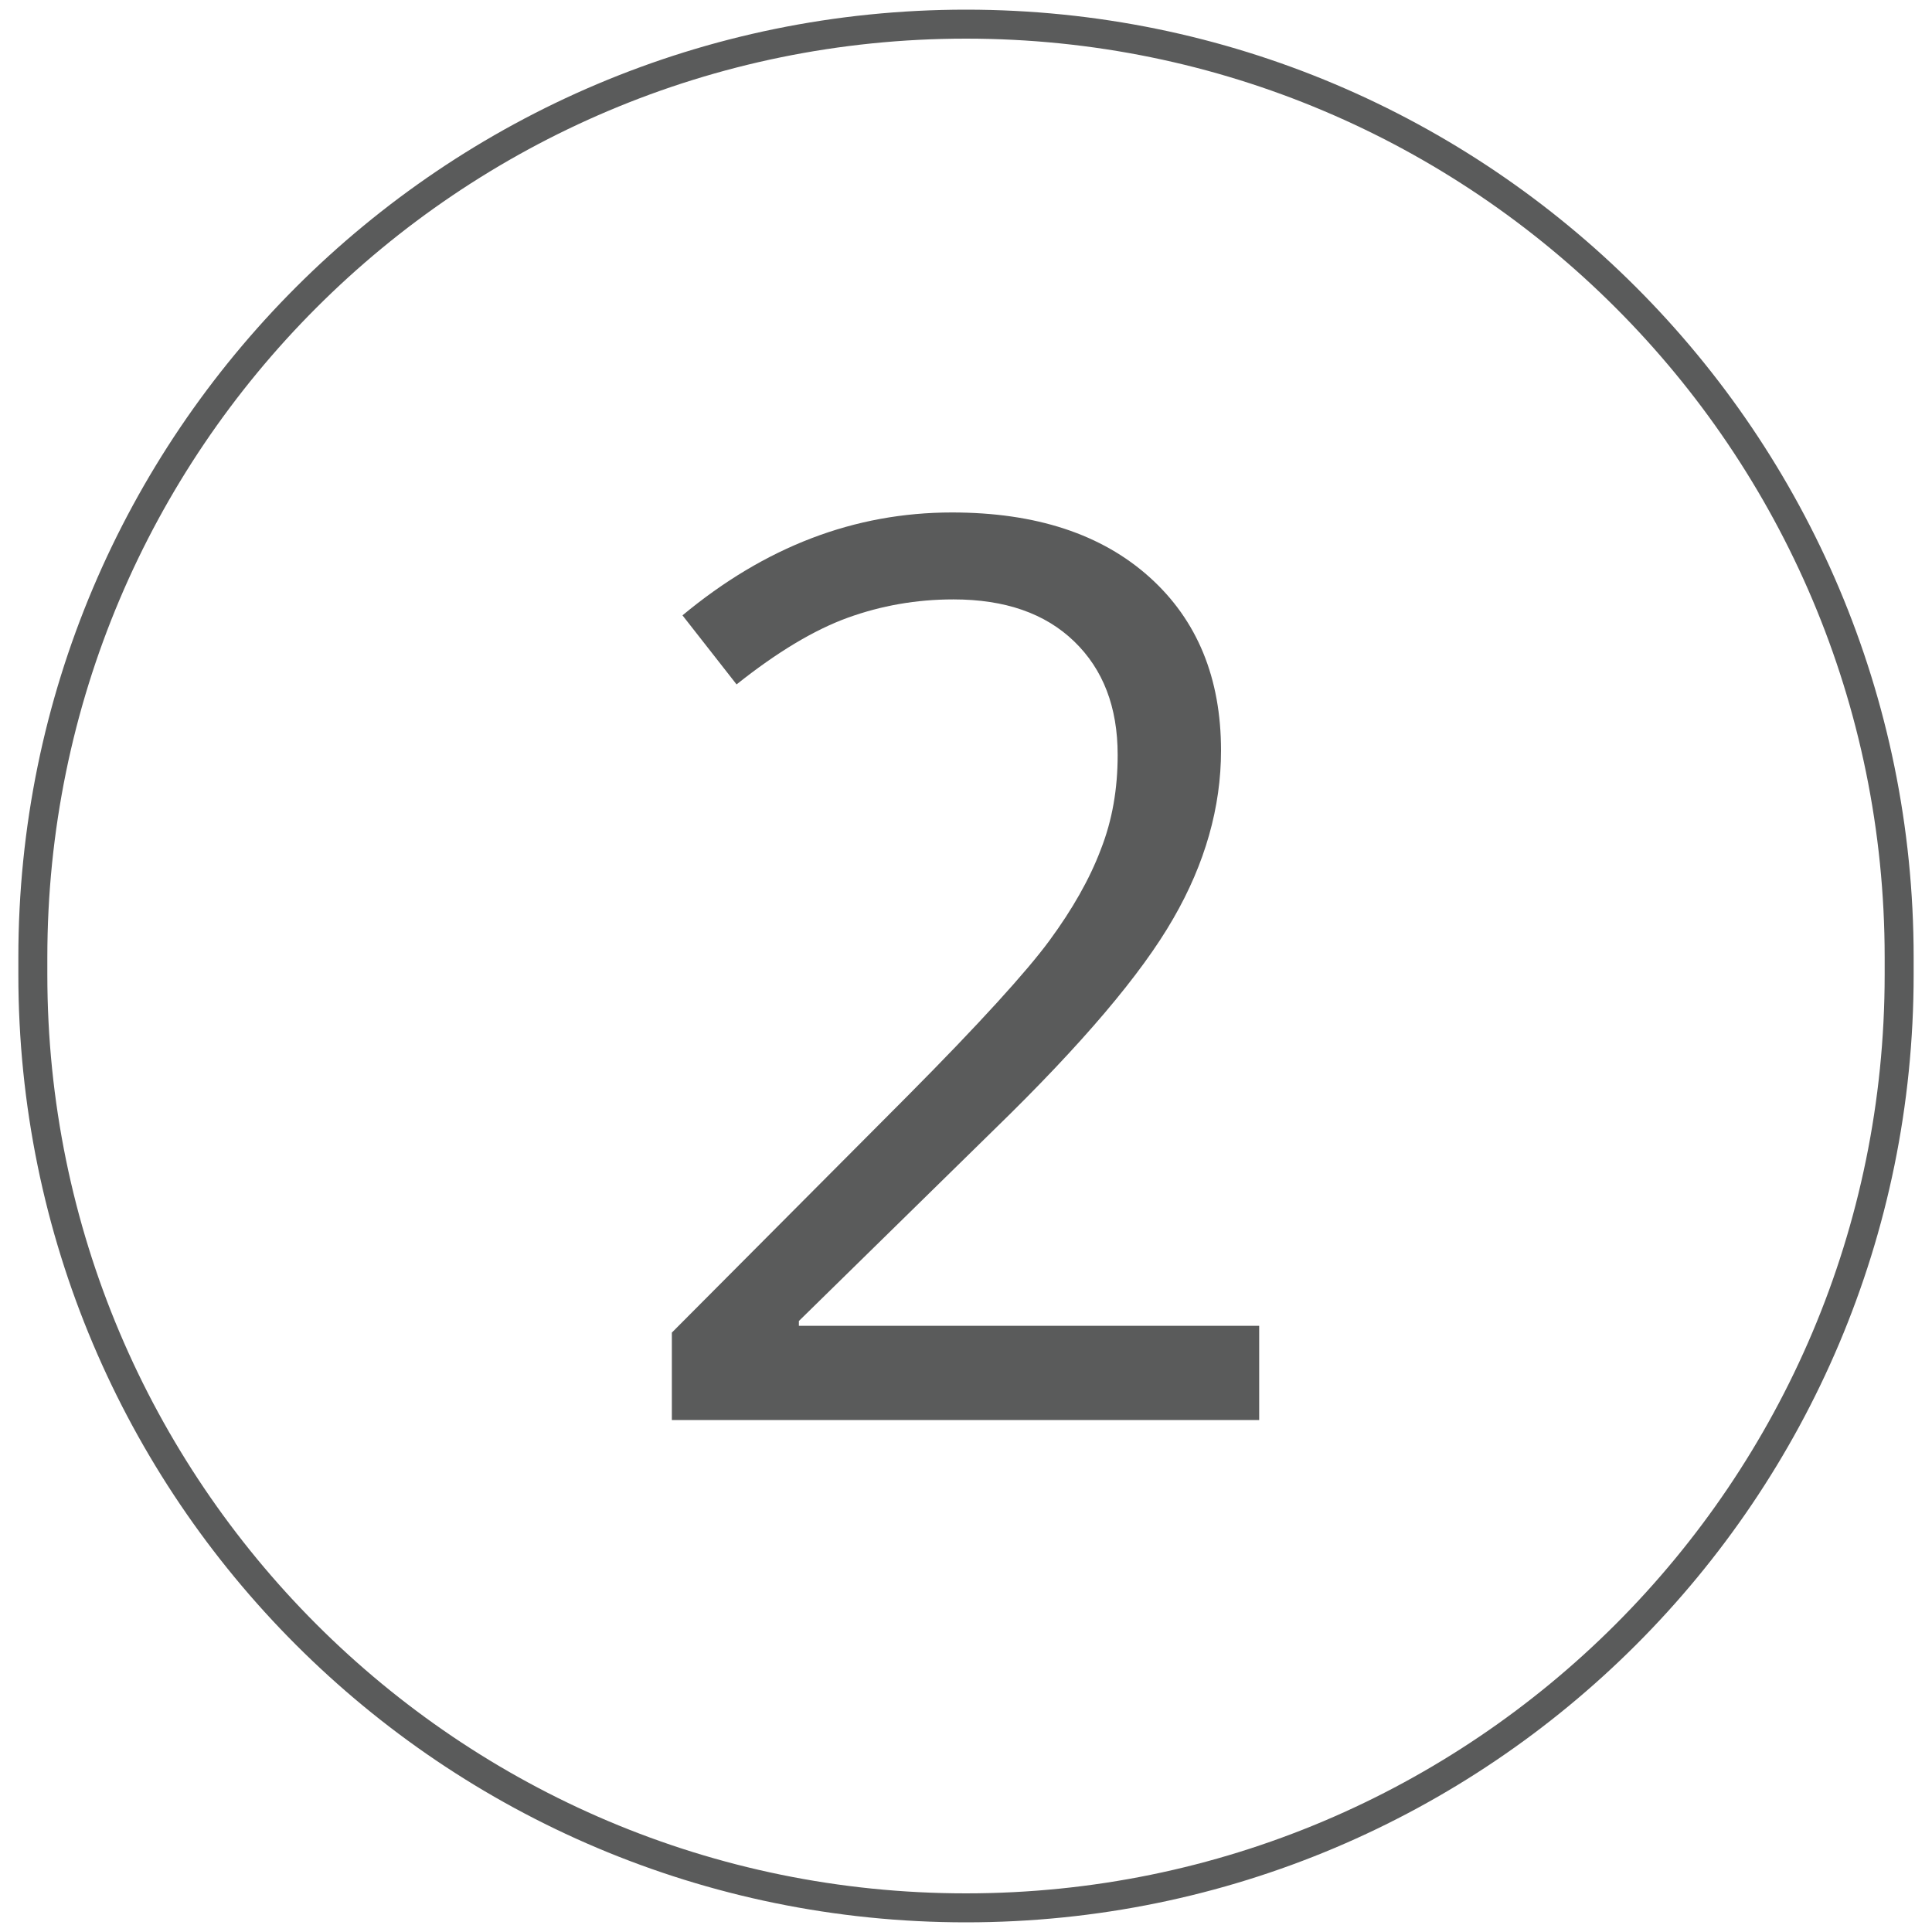
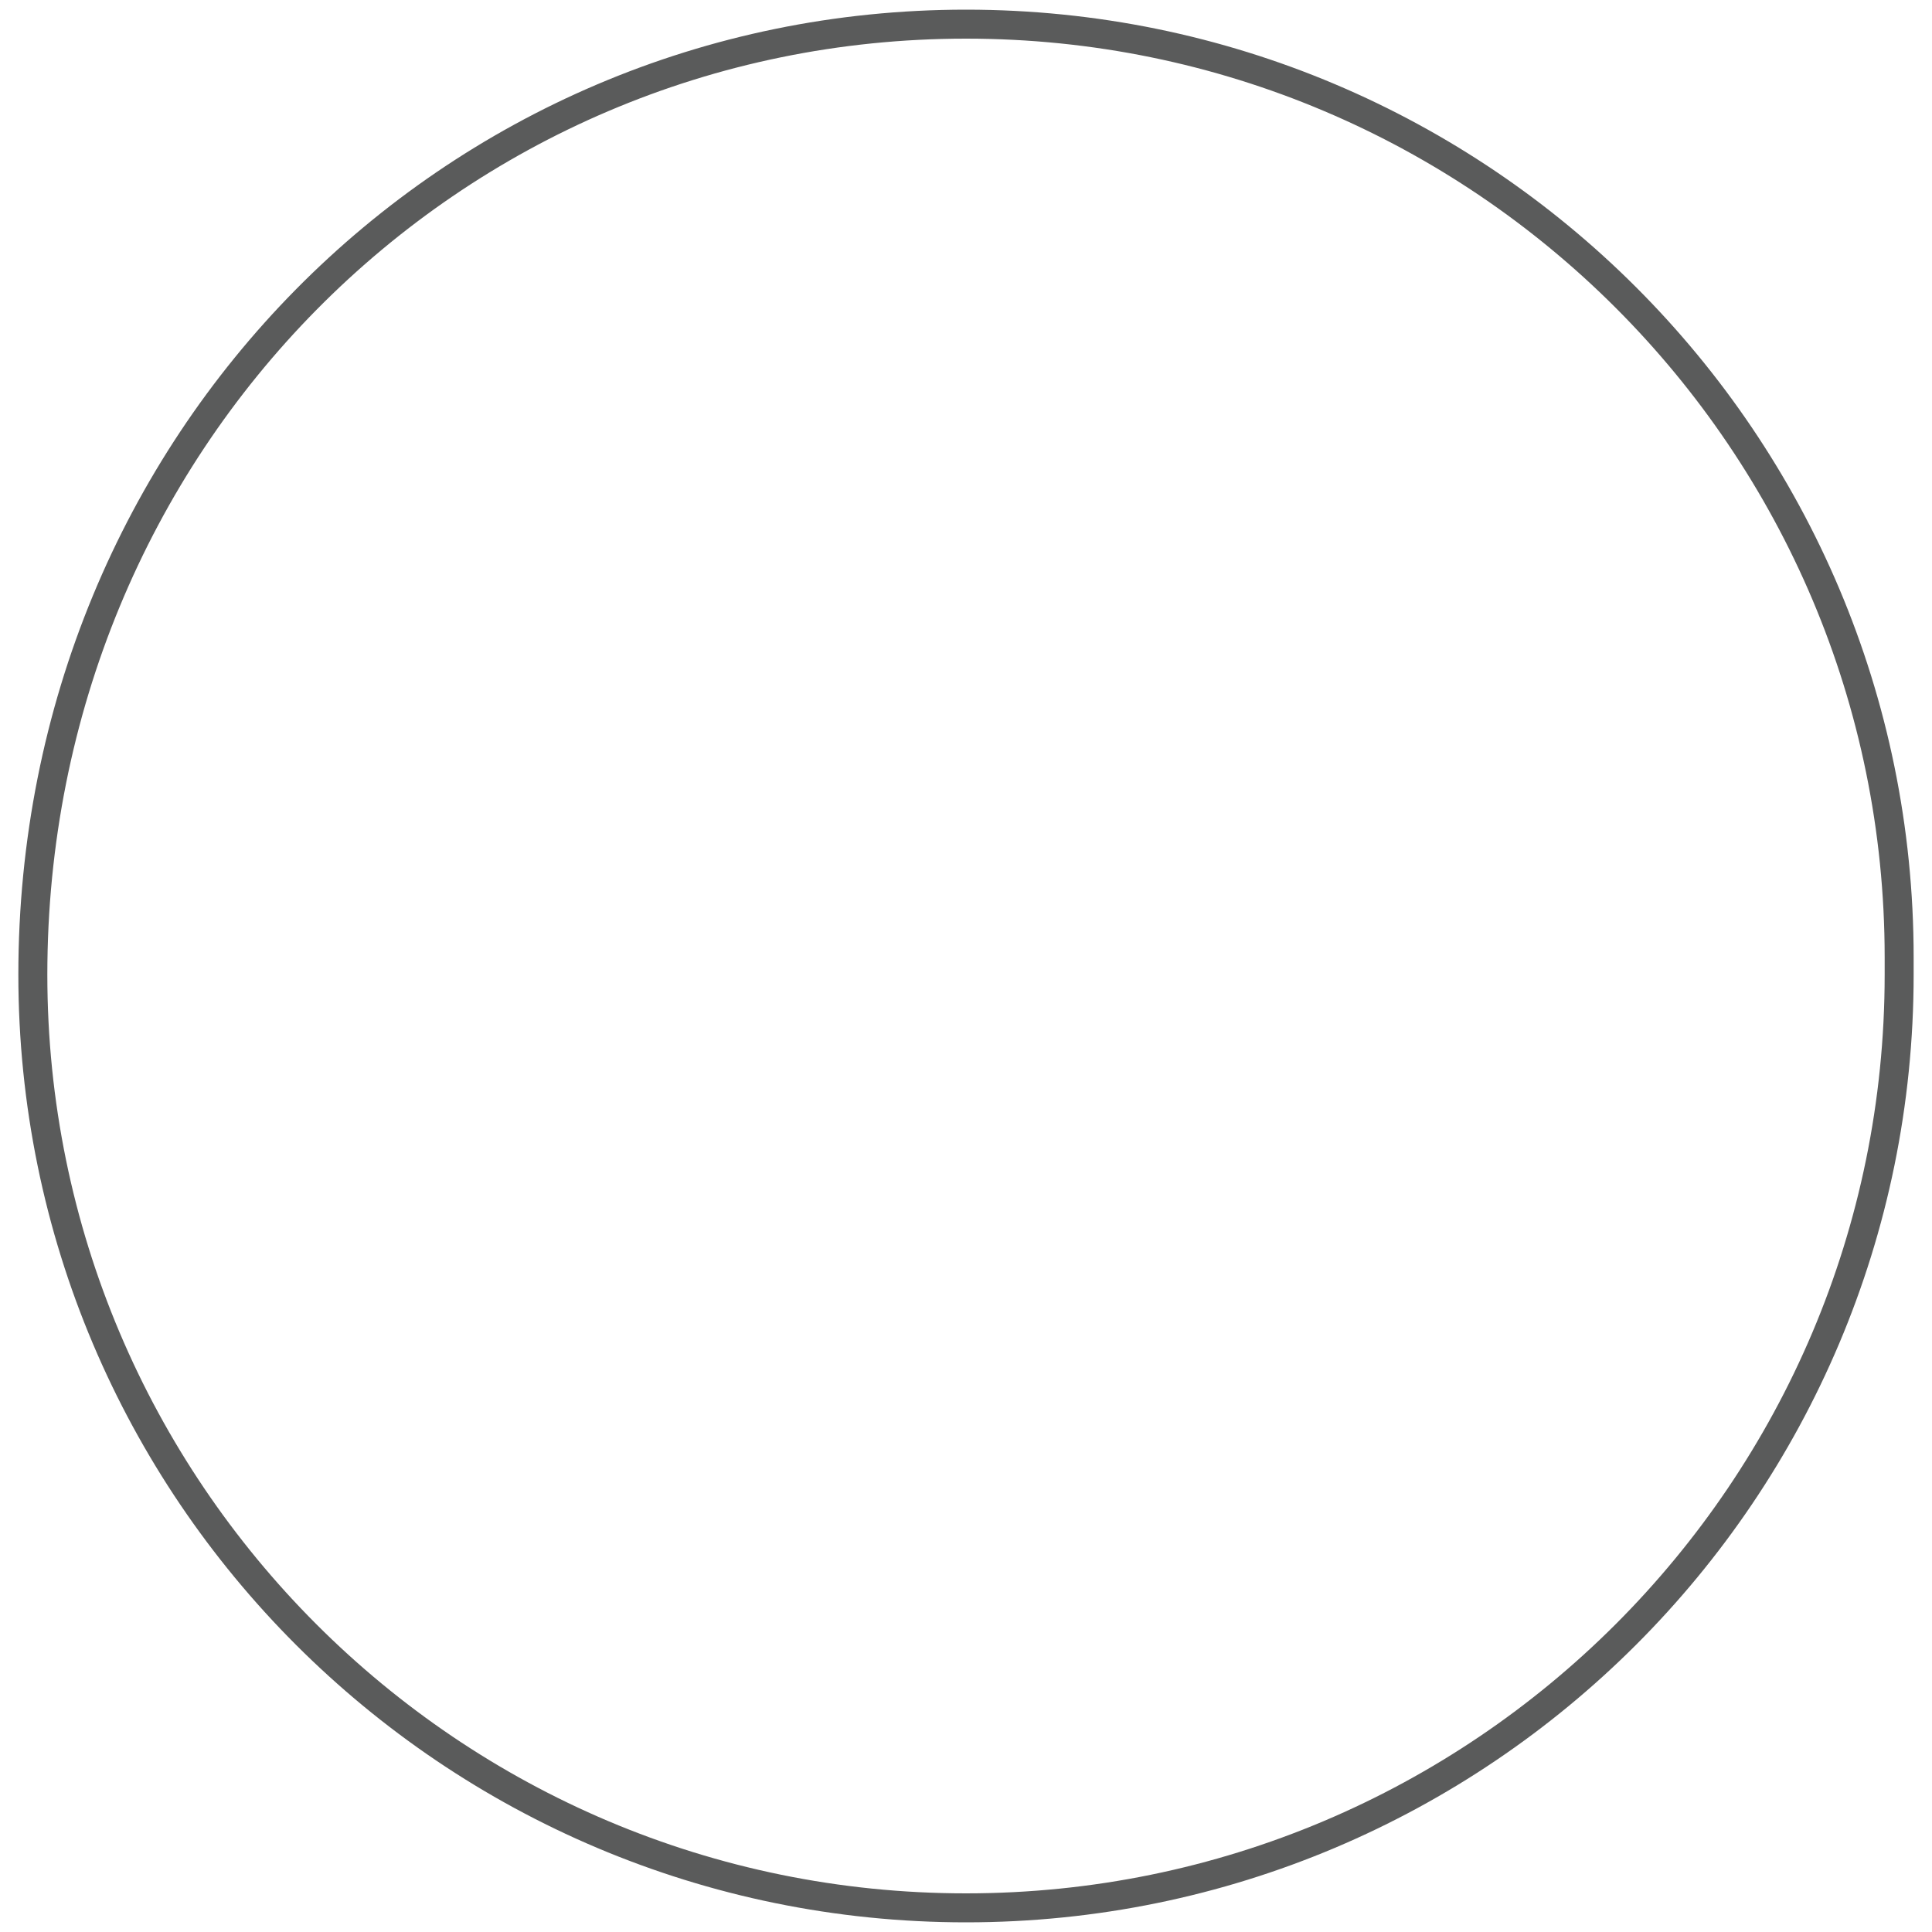
<svg xmlns="http://www.w3.org/2000/svg" version="1.1" id="Layer_1" x="0px" y="0px" viewBox="0 0 400 400" style="enable-background:new 0 0 400 400;" xml:space="preserve">
  <style type="text/css">
	.st0{fill-rule:evenodd;clip-rule:evenodd;fill:none;stroke:#5A5B5B;stroke-width:6;}
	.st1{enable-background:new    ;}
	.st2{fill:#5A5B5B;}
	.st3{opacity:0.648;}
	.st4{fill-rule:evenodd;clip-rule:evenodd;fill:#FDFEFF;stroke:#010101;}
</style>
-   <path id="Rectangle_1_" class="st0" d="M200,5L200,5c106.7,0,193.2,86.5,193.2,193.2v3.6C393.2,308.5,306.7,395,200,395l0,0  C93.3,395,6.8,308.5,6.8,201.8v-3.6C6.8,91.5,93.3,5,200,5z" />
+   <path id="Rectangle_1_" class="st0" d="M200,5L200,5c106.7,0,193.2,86.5,193.2,193.2v3.6C393.2,308.5,306.7,395,200,395l0,0  C93.3,395,6.8,308.5,6.8,201.8C6.8,91.5,93.3,5,200,5z" />
  <g class="st1">
-     <path class="st2" d="M260.9,294H139.1v-18.1l48.8-49c14.9-15,24.7-25.8,29.4-32.2c4.7-6.4,8.3-12.7,10.6-18.8   c2.4-6.1,3.5-12.6,3.5-19.6c0-9.9-3-17.7-9-23.5c-6-5.8-14.3-8.7-25-8.7c-7.7,0-15,1.3-21.9,3.8c-6.9,2.5-14.6,7.1-23,13.8   l-11.2-14.3c17.1-14.2,35.6-21.3,55.8-21.3c17.4,0,31,4.5,40.9,13.4c9.9,8.9,14.8,20.9,14.8,35.9c0,11.7-3.3,23.4-9.9,34.8   c-6.6,11.5-18.9,26-37,43.6l-40.5,39.7v1h95.3V294z" />
-   </g>
+     </g>
</svg>